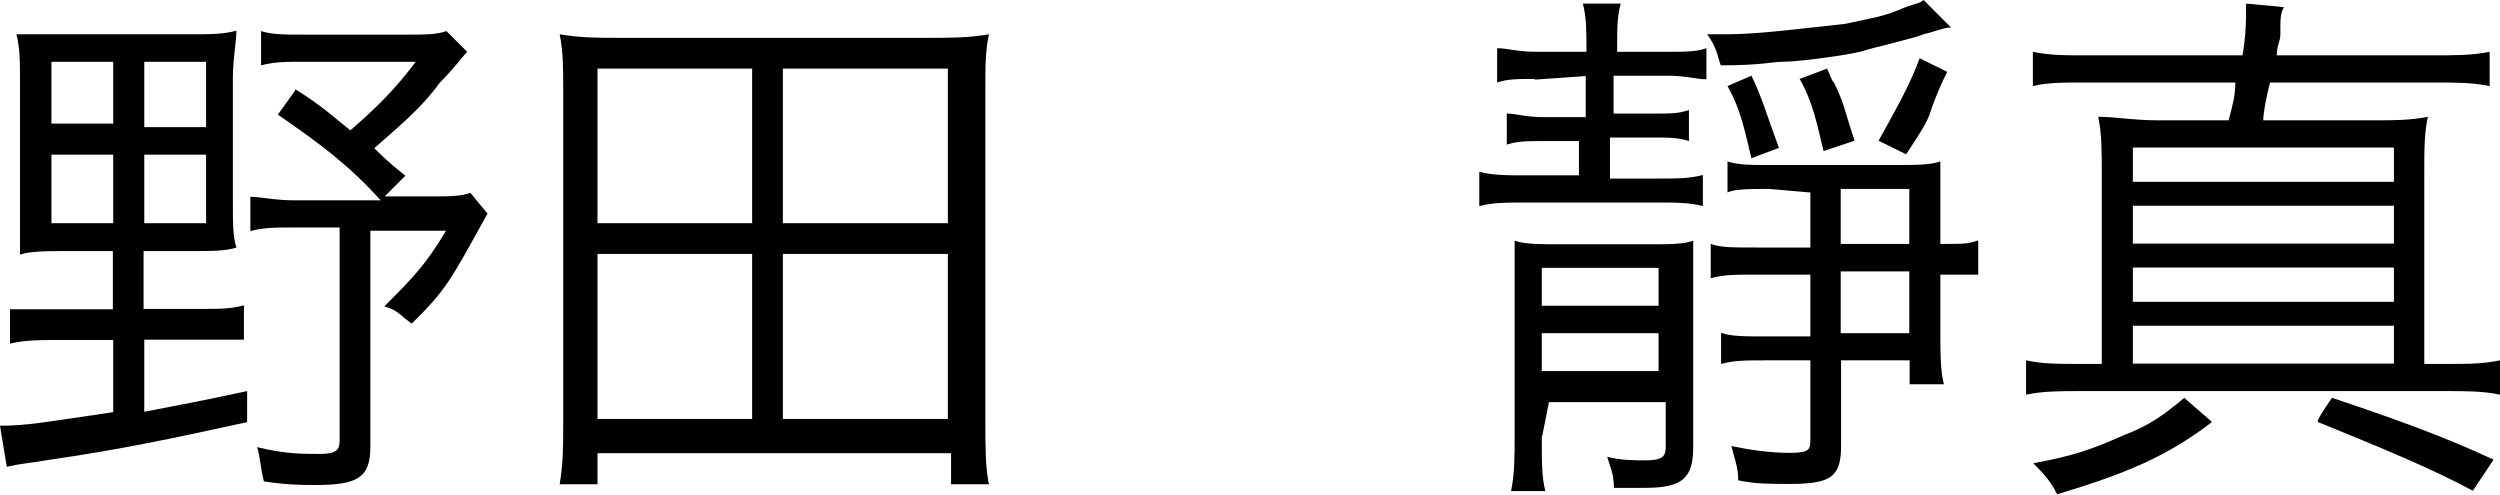
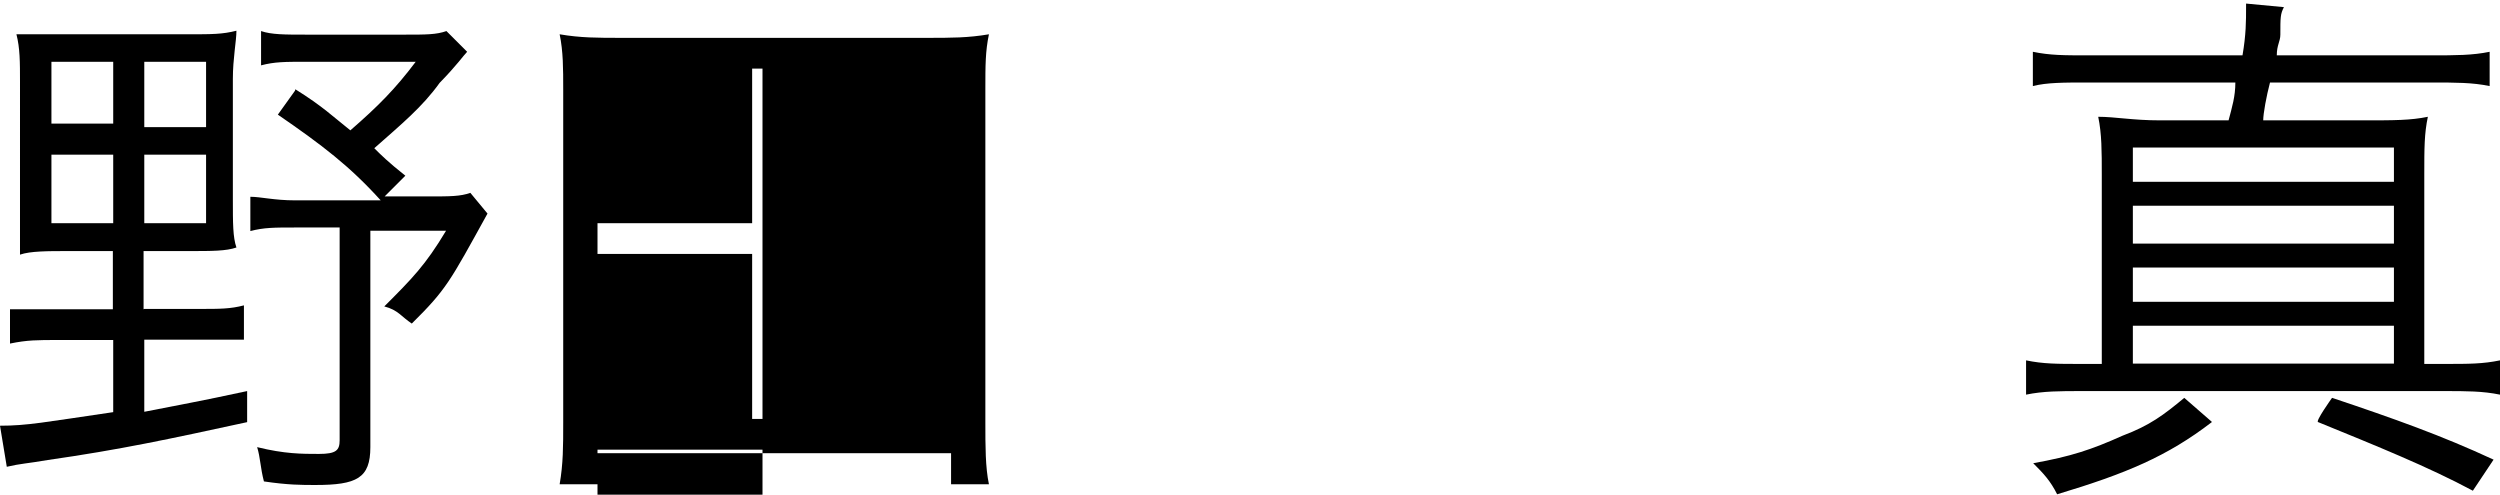
<svg xmlns="http://www.w3.org/2000/svg" id="_レイヤー_2" data-name="レイヤー 2" width="70" height="13.85" viewBox="0 0 70 13.85">
  <defs>
    <style>
      .cls-1 {
        stroke-width: 0px;
      }
    </style>
  </defs>
  <g id="_レイヤー_2-2" data-name=" レイヤー 2">
    <g id="_レイヤー_1-2" data-name=" レイヤー 1-2">
      <g>
        <path class="cls-1" d="m4.04,8.65h1.54c.58,0,.87,0,1.25-.1v.96h-2.79v2.02c.96-.19,1.54-.29,2.88-.58v.87c-2.21.48-3.56.77-5.58,1.06-.58.1-.77.1-1.15.19l-.19-1.15c.77,0,1.25-.1,3.17-.38v-2.02h-1.54c-.58,0-.87,0-1.35.1v-.96h2.88v-1.63h-1.25c-.58,0-1.06,0-1.35.1V2.31c0-.58,0-.96-.1-1.35.58,0,.96,0,1.44,0h3.37c.67,0,.96,0,1.35-.1,0,.29-.1.77-.1,1.35v3.37c0,.67,0,1.06.1,1.35-.29.1-.67.1-1.35.1h-1.25v1.63h0Zm-.87-6.92h-1.73v1.73h1.73c0,.1,0-1.73,0-1.73Zm0,2.6h-1.73v1.92h1.73v-1.92Zm2.6-.77v-1.83h-1.73v1.83s1.73,0,1.73,0Zm0,2.69v-1.92h-1.73v1.92h1.73Zm2.5-3.75c.77.48,1.06.77,1.54,1.15.77-.67,1.25-1.15,1.83-1.92h-3.08c-.58,0-.87,0-1.25.1v-.96c.29.1.67.1,1.25.1h2.79c.58,0,.87,0,1.15-.1l.58.58c-.1.1-.29.38-.77.87-.48.67-1.06,1.15-1.83,1.83.19.19.38.38.87.77l-.58.58h1.25c.58,0,.87,0,1.15-.1l.48.58c-1.06,1.92-1.15,2.12-2.12,3.08-.29-.19-.38-.38-.77-.48.77-.77,1.15-1.15,1.73-2.12h-2.12v6.06c0,.87-.38,1.06-1.54,1.06-.38,0-.77,0-1.44-.1-.1-.38-.1-.67-.19-.96.77.19,1.25.19,1.73.19s.58-.1.58-.38v-5.96h-1.25c-.58,0-.87,0-1.25.1v-.96c.29,0,.67.1,1.25.1h2.4c-.87-.96-1.63-1.54-2.88-2.4l.48-.67h0Z" />
-         <path class="cls-1" d="m26.63,13.56v-.87h-9.9v.87h-1.06c.1-.58.1-1.06.1-1.73V2.5c0-.58,0-1.06-.1-1.54.58.1,1.06.1,1.73.1h8.56c.67,0,1.15,0,1.73-.1-.1.48-.1.87-.1,1.54v9.33c0,.67,0,1.25.1,1.73h-1.06Zm-9.9-7.31h4.33V1.92h-4.33v4.33h0Zm0,5.48h4.33v-4.62h-4.33v4.62Zm5.19-5.48h4.62V1.92h-4.62v4.33h0Zm0,5.48h4.62v-4.62h-4.62v4.62Z" />
-         <path class="cls-1" d="m42.98,2.21c-.48,0-.77,0-1.06.1v-.96c.29,0,.58.1,1.06.1h1.44v-.1c0-.48,0-.87-.1-1.25h1.06c-.1.38-.1.67-.1,1.25v.1h1.44c.48,0,.77,0,1.06-.1v.87c-.29,0-.58-.1-1.06-.1h-1.54v1.06h1.15c.48,0,.67,0,.96-.1v.87c-.29-.1-.58-.1-1.06-.1h-1.15v1.15h1.25c.67,0,.96,0,1.35-.1v.87c-.38-.1-.77-.1-1.35-.1h-3.56c-.58,0-.96,0-1.35.1v-.96c.38.1.77.1,1.35.1h1.44v-.96h-.96c-.48,0-.77,0-1.06.1v-.87c.29,0,.48.1,1.06.1h1.15v-1.15l-1.44.1h0Zm.19,10c0,.77,0,1.15.1,1.54h-.96c.1-.48.1-.96.1-1.63v-5.38c.29.1.67.1,1.44.1h2.21c.77,0,1.06,0,1.35-.1v5.77c0,.87-.29,1.15-1.35,1.15h-.87c0-.38-.1-.58-.19-.87.38.1.77.1,1.06.1.48,0,.58-.1.58-.38v-1.25h-3.27l-.19.96h0Zm3.27-3.65v-1.06h-3.27v1.06s3.27,0,3.27,0Zm0,1.83v-1.06h-3.27v1.06h3.27ZM54.62.77c-.19,0-.38.1-.77.19-.19.1-1.44.38-1.73.48-.38.1-1.73.29-2.21.29-.29,0-.58.1-1.73.1-.1-.29-.1-.48-.38-.87h.58c.87,0,2.31-.19,3.27-.29.87-.19,1.06-.19,1.73-.48.29-.1.38-.1.48-.19l.77.77h0Zm-5.1,4.52c-.48,0-.96,0-1.15.1v-.87c.29.1.67.1,1.15.1h3.56c.58,0,.96,0,1.25-.1v2.31c.67,0,.77,0,1.06-.1v.96h-1.06v1.63c0,.58,0,1.06.1,1.44h-.96v-.67h-1.92v2.4c0,.87-.29,1.06-1.44,1.06-.58,0-.96,0-1.44-.1,0-.38-.1-.58-.19-.96.48.1,1.06.19,1.63.19s.58-.1.58-.38v-2.21h-1.25c-.58,0-.87,0-1.25.1v-.87c.29.1.67.1,1.25.1h1.25v-1.73h-1.54c-.58,0-.87,0-1.25.1v-.96c.29.1.58.1,1.25.1h1.54v-1.54l-1.15-.1h0Zm-.48-3.17c.29.58.48,1.25.77,2.02l-.77.29c-.19-.77-.29-1.35-.67-2.02l.67-.29h0Zm2.12-.19c.1.19.1.29.19.38.29.58.29.77.58,1.63l-.87.29c-.19-.77-.29-1.35-.67-2.02l.77-.29h0Zm.38,4.9h1.92v-1.54h-1.92v1.54Zm0,2.5h1.92v-1.73h-1.92v1.73Zm2.98-7.31c-.1.19-.29.58-.48,1.15-.1.29-.29.58-.67,1.15l-.77-.38c.48-.87.87-1.54,1.15-2.31l.77.38h0Z" />
+         <path class="cls-1" d="m26.63,13.56v-.87h-9.9v.87h-1.06c.1-.58.1-1.06.1-1.73V2.5c0-.58,0-1.06-.1-1.54.58.1,1.06.1,1.73.1h8.56c.67,0,1.15,0,1.73-.1-.1.48-.1.87-.1,1.54v9.33c0,.67,0,1.25.1,1.73h-1.06Zm-9.9-7.31h4.33V1.92h-4.33v4.33h0Zm0,5.48h4.33v-4.62h-4.33v4.62Zh4.62V1.92h-4.62v4.33h0Zm0,5.48h4.62v-4.62h-4.62v4.62Z" />
        <path class="cls-1" d="m58.85,4.9c0-.67,0-1.15-.1-1.63.48,0,.96.1,1.73.1h1.92c.1-.38.19-.67.19-1.06h-4.13c-.67,0-1.15,0-1.54.1v-.96c.48.1.87.1,1.54.1h4.33c.1-.58.1-.96.1-1.35v-.1l1.06.1c-.1.19-.1.29-.1.77,0,.19-.1.29-.1.58h4.33c.67,0,1.15,0,1.63-.1v.96c-.48-.1-.96-.1-1.63-.1h-4.52c-.1.38-.19.87-.19,1.06h2.88c.77,0,1.25,0,1.73-.1-.1.48-.1.87-.1,1.63v5.29h.58c.67,0,1.06,0,1.54-.1v.96c-.48-.1-.96-.1-1.54-.1h-10.19c-.58,0-1.06,0-1.54.1v-.96c.48.1.87.1,1.54.1h.58v-5.29h0Zm3.08,6.92c-1.25.96-2.4,1.44-4.33,2.02-.19-.38-.38-.58-.67-.87,1.06-.19,1.63-.38,2.5-.77.77-.29,1.15-.58,1.73-1.06l.77.67h0Zm5.1-6.73v-.96h-7.31v.96h7.31Zm-7.31,1.73h7.31v-1.06h-7.31v1.06Zm0,1.63h7.31v-.96h-7.31v.96Zm0,1.73h7.31v-1.06h-7.31v1.06Zm5.58.96c1.73.58,3.08,1.06,4.52,1.73l-.58.87c-1.25-.67-2.69-1.25-4.33-1.92-.1,0,.38-.67.38-.67Z" />
      </g>
    </g>
  </g>
</svg>